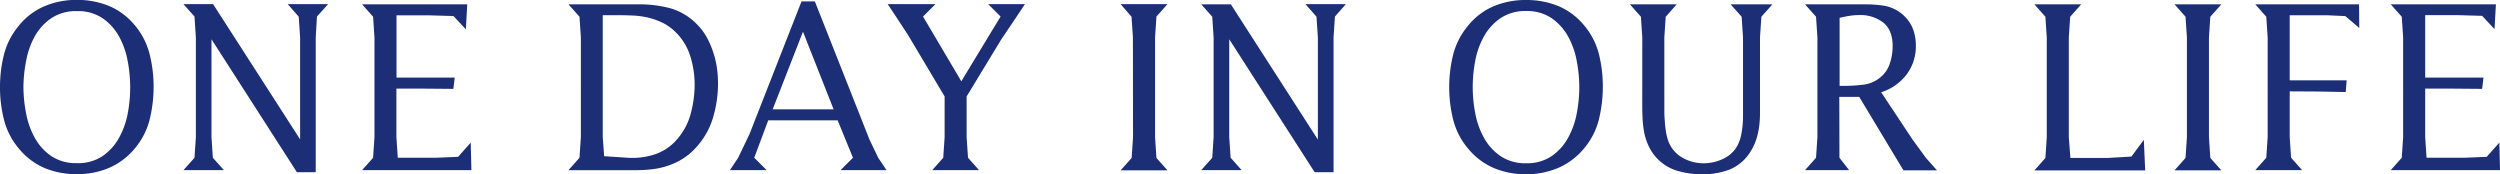
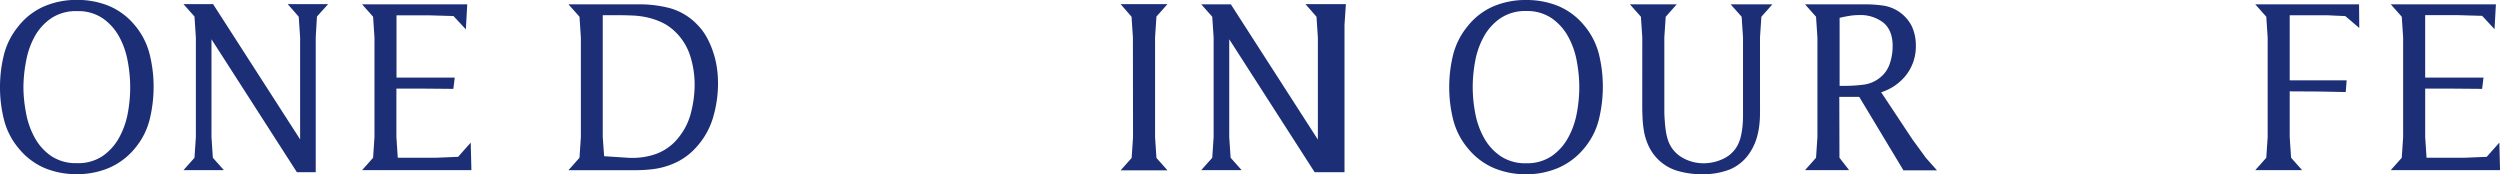
<svg xmlns="http://www.w3.org/2000/svg" viewBox="0 0 653.25 45.54">
  <defs>
    <style>.cls-1{fill:#1c2e76;}</style>
  </defs>
  <g id="レイヤー_2" data-name="レイヤー 2">
    <g id="デザイン">
      <path class="cls-1" d="M20.94,51.18a17.71,17.71,0,0,1-6.78-5.07,18.8,18.8,0,0,1-3.93-7.56A34.52,34.52,0,0,1,9.18,30a35.12,35.12,0,0,1,1-8.37,19,19,0,0,1,3.75-7.47,17.45,17.45,0,0,1,6.81-5.28,21.52,21.52,0,0,1,8.55-1.68,21.92,21.92,0,0,1,8.16,1.5,17.44,17.44,0,0,1,6.72,4.86,18.83,18.83,0,0,1,4.08,7.71A35.15,35.15,0,0,1,49.32,30a35.91,35.91,0,0,1-1,8.31,18.64,18.64,0,0,1-3.72,7.47,18,18,0,0,1-6.84,5.28,21.31,21.31,0,0,1-8.52,1.68A21.59,21.59,0,0,1,20.94,51.18ZM36,48a14.06,14.06,0,0,0,4.29-4.77,21.13,21.13,0,0,0,2.28-6.42A36.83,36.83,0,0,0,43.2,30a37.31,37.31,0,0,0-.66-6.84,21.12,21.12,0,0,0-2.28-6.45A14.06,14.06,0,0,0,36,12a11.43,11.43,0,0,0-6.69-1.86A11.57,11.57,0,0,0,22.56,12a13.94,13.94,0,0,0-4.32,4.77A21.12,21.12,0,0,0,16,23.19,37.31,37.31,0,0,0,15.3,30,36.83,36.83,0,0,0,16,36.84a21.13,21.13,0,0,0,2.28,6.42A13.94,13.94,0,0,0,22.56,48a11.57,11.57,0,0,0,6.72,1.86A11.43,11.43,0,0,0,36,48Z" transform="translate(-9.18 -7.23)" />
      <path class="cls-1" d="M60.36,17,60,11.55,57.12,8.31h7.74L87.6,43.65V17l-.36-5.4L84.36,8.31H94.92L92,11.55,91.68,17V52.23H86.76L64.44,17.49V43.05l.36,5.4,2.88,3.24H57.12L60,48.45l.36-5.4Z" transform="translate(-9.18 -7.23)" />
      <path class="cls-1" d="M103.79,51.69l2.88-3.24.36-5.4V17l-.36-5.4-2.88-3.24h27.48l-.36,6.54-3.24-3.48-6.18-.18h-8.7V27.51H128l-.36,2.94-7.26-.06h-7.62V43.05l.36,5.4H123l5.88-.24,3.3-3.72.18,7.2Z" transform="translate(-9.18 -7.23)" />
      <path class="cls-1" d="M160.6,48.45l.36-5.4V17l-.36-5.4-2.88-3.24H176a31.49,31.49,0,0,1,8.22,1,15.74,15.74,0,0,1,7.08,4.23,15.06,15.06,0,0,1,2.52,3.33,21.9,21.9,0,0,1,1.68,3.84,24.05,24.05,0,0,1,1,4.11,29.25,29.25,0,0,1,.3,4.14,31.63,31.63,0,0,1-1.23,8.7,19.85,19.85,0,0,1-4.23,7.74,16.86,16.86,0,0,1-3.45,3.06A17.9,17.9,0,0,1,184,50.43a20,20,0,0,1-4.23,1,37.52,37.52,0,0,1-4.59.27H157.72Zm12.66,0a18.47,18.47,0,0,0,7.35-1,13.3,13.3,0,0,0,6-4.44,16.63,16.63,0,0,0,3.15-6.45,29.29,29.29,0,0,0,.93-7.17,24.86,24.86,0,0,0-1.2-7.68,15.11,15.11,0,0,0-4.26-6.54A12.46,12.46,0,0,0,181.93,13a18.46,18.46,0,0,0-3.54-1.2,21.33,21.33,0,0,0-3.81-.51q-2-.09-4-.09h-3.9V43.05l.36,5Z" transform="translate(-9.18 -7.23)" />
-       <path class="cls-1" d="M206.26,48.45l3.24,3.24h-9.6l2.16-3.24L205,42.33,218.62,7.59h3.48l14.28,36.12,2.28,4.74,2.16,3.24h-12l3.24-3.24-4-9.78H209.92ZM227,35.79l-8-20.28-7.92,20.28Z" transform="translate(-9.18 -7.23)" />
-       <path class="cls-1" d="M246.47,16.41l-3.18-4.86-2.16-3.24h12.48l-3.24,3.24,10,16.92,10.26-16.92-3.24-3.24H277l-2.16,3.24-4.08,6.06-9,14.82V43.05l.36,5.4L265,51.69H252.77l2.88-3.24.36-5.4V32.43Z" transform="translate(-9.18 -7.23)" />
      <path class="cls-1" d="M305.21,17l-.36-5.4L302,8.31h12.24l-2.88,3.24L311,17v26.1l.36,5.4,2.88,3.24H302l2.88-3.24.36-5.4Z" transform="translate(-9.18 -7.23)" />
-       <path class="cls-1" d="M326.3,17l-.36-5.4-2.88-3.24h7.74l22.74,35.34V17l-.36-5.4L350.3,8.31h10.56L358,11.55l-.36,5.4V52.23H352.7L330.38,17.49V43.05l.36,5.4,2.88,3.24H323.06l2.88-3.24.36-5.4Z" transform="translate(-9.18 -7.23)" />
+       <path class="cls-1" d="M326.3,17l-.36-5.4-2.88-3.24h7.74l22.74,35.34V17l-.36-5.4L350.3,8.31h10.56l-.36,5.4V52.23H352.7L330.38,17.49V43.05l.36,5.4,2.88,3.24H323.06l2.88-3.24.36-5.4Z" transform="translate(-9.18 -7.23)" />
      <path class="cls-1" d="M399.62,51.18a17.71,17.71,0,0,1-6.78-5.07,18.8,18.8,0,0,1-3.93-7.56A34.52,34.52,0,0,1,387.86,30a35.12,35.12,0,0,1,1-8.37,19,19,0,0,1,3.75-7.47,17.45,17.45,0,0,1,6.81-5.28A21.52,21.52,0,0,1,408,7.23a21.92,21.92,0,0,1,8.16,1.5,17.44,17.44,0,0,1,6.72,4.86,18.83,18.83,0,0,1,4.08,7.71A35.15,35.15,0,0,1,428,30a35.91,35.91,0,0,1-1,8.31,18.64,18.64,0,0,1-3.72,7.47,18,18,0,0,1-6.84,5.28A21.31,21.31,0,0,1,408,52.77,21.59,21.59,0,0,1,399.62,51.18Zm15-3.15a14.06,14.06,0,0,0,4.29-4.77,21.13,21.13,0,0,0,2.28-6.42,36.83,36.83,0,0,0,.66-6.81,37.31,37.31,0,0,0-.66-6.84,21.12,21.12,0,0,0-2.28-6.45A14.06,14.06,0,0,0,414.65,12,11.43,11.43,0,0,0,408,10.11,11.57,11.57,0,0,0,401.24,12a13.94,13.94,0,0,0-4.32,4.77,21.12,21.12,0,0,0-2.28,6.45A37.31,37.31,0,0,0,394,30a36.83,36.83,0,0,0,.66,6.81,21.13,21.13,0,0,0,2.28,6.42A13.94,13.94,0,0,0,401.24,48,11.57,11.57,0,0,0,408,49.89,11.43,11.43,0,0,0,414.65,48Z" transform="translate(-9.18 -7.23)" />
      <path class="cls-1" d="M438.31,17l-.36-5.4-2.88-3.24h12.24l-2.88,3.24-.36,5.4V33.57q0,1.08,0,2.46t.12,2.82q.09,1.44.3,2.76a13.37,13.37,0,0,0,.57,2.34,8.24,8.24,0,0,0,3.66,4.44,11,11,0,0,0,5.64,1.5,11.87,11.87,0,0,0,4.92-1.08A8.18,8.18,0,0,0,463,45.57a9.46,9.46,0,0,0,1-2.46,19.94,19.94,0,0,0,.48-2.73,26.92,26.92,0,0,0,.15-2.85V17l-.36-5.4-2.88-3.24h10.92l-2.88,3.24-.36,5.4V36.81a27.06,27.06,0,0,1-.21,3.36,19.41,19.41,0,0,1-.72,3.33,14,14,0,0,1-1.47,3.21,11.68,11.68,0,0,1-5.49,4.8A19.65,19.65,0,0,1,454,52.77a23,23,0,0,1-6.84-1,12.13,12.13,0,0,1-7.38-6.81,15.71,15.71,0,0,1-1-3.27,27.52,27.52,0,0,1-.39-3.42q-.09-1.74-.09-3.42Z" transform="translate(-9.18 -7.23)" />
      <path class="cls-1" d="M489.83,48.45l2.52,3.24H480.83l2.88-3.24.36-5.4V17l-.36-5.4-2.88-3.24h15.78a33.66,33.66,0,0,1,4.64.33,10,10,0,0,1,7.54,5.52,11.86,11.86,0,0,1,1,4.89,12.21,12.21,0,0,1-2.46,7.65,13.47,13.47,0,0,1-6.6,4.59l8.16,12.3,3.54,4.86,2.88,3.24h-8.76L495,32.55h-5.21ZM491,29.67a42.27,42.27,0,0,0,5-.3,8.49,8.49,0,0,0,4.43-1.86A7.71,7.71,0,0,0,503,23.79a14.23,14.23,0,0,0,.73-4.5c0-2.76-.81-4.8-2.4-6.12a9.71,9.71,0,0,0-6.37-2,15.55,15.55,0,0,0-2.57.21c-.85.14-1.68.31-2.52.51V29.67Z" transform="translate(-9.18 -7.23)" />
-       <path class="cls-1" d="M544,17l-.36-5.4-2.88-3.24H553l-2.88,3.24-.36,5.4v26.1l.42,5.4H560l6.12-.36,3.24-4.38.36,8H540.76l2.88-3.24.36-5.4Z" transform="translate(-9.18 -7.23)" />
-       <path class="cls-1" d="M580.62,17l-.36-5.4-2.88-3.24h12.24l-2.88,3.24-.36,5.4v26.1l.36,5.4,2.88,3.24H577.38l2.88-3.24.36-5.4Z" transform="translate(-9.18 -7.23)" />
      <path class="cls-1" d="M607.48,43.05l.36,5.4,2.88,3.24H598.48l2.88-3.24.36-5.4V17l-.36-5.4-2.88-3.24H625.6l.06,6.18L622,11.43q-1.74-.06-2.76-.12l-1.77-.09-1.47,0h-8.52v17h14.88l-.24,3.06q-6.9-.18-14.64-.18Z" transform="translate(-9.18 -7.23)" />
      <path class="cls-1" d="M633.88,51.69l2.88-3.24.36-5.4V17l-.36-5.4-2.88-3.24h27.48L661,14.85l-3.24-3.48-6.18-.18h-8.7V27.51h15.24l-.36,2.94-7.26-.06h-7.62V43.05l.36,5.4h9.84l5.88-.24,3.3-3.72.18,7.2Z" transform="translate(-9.18 -7.23)" />
    </g>
  </g>
</svg>